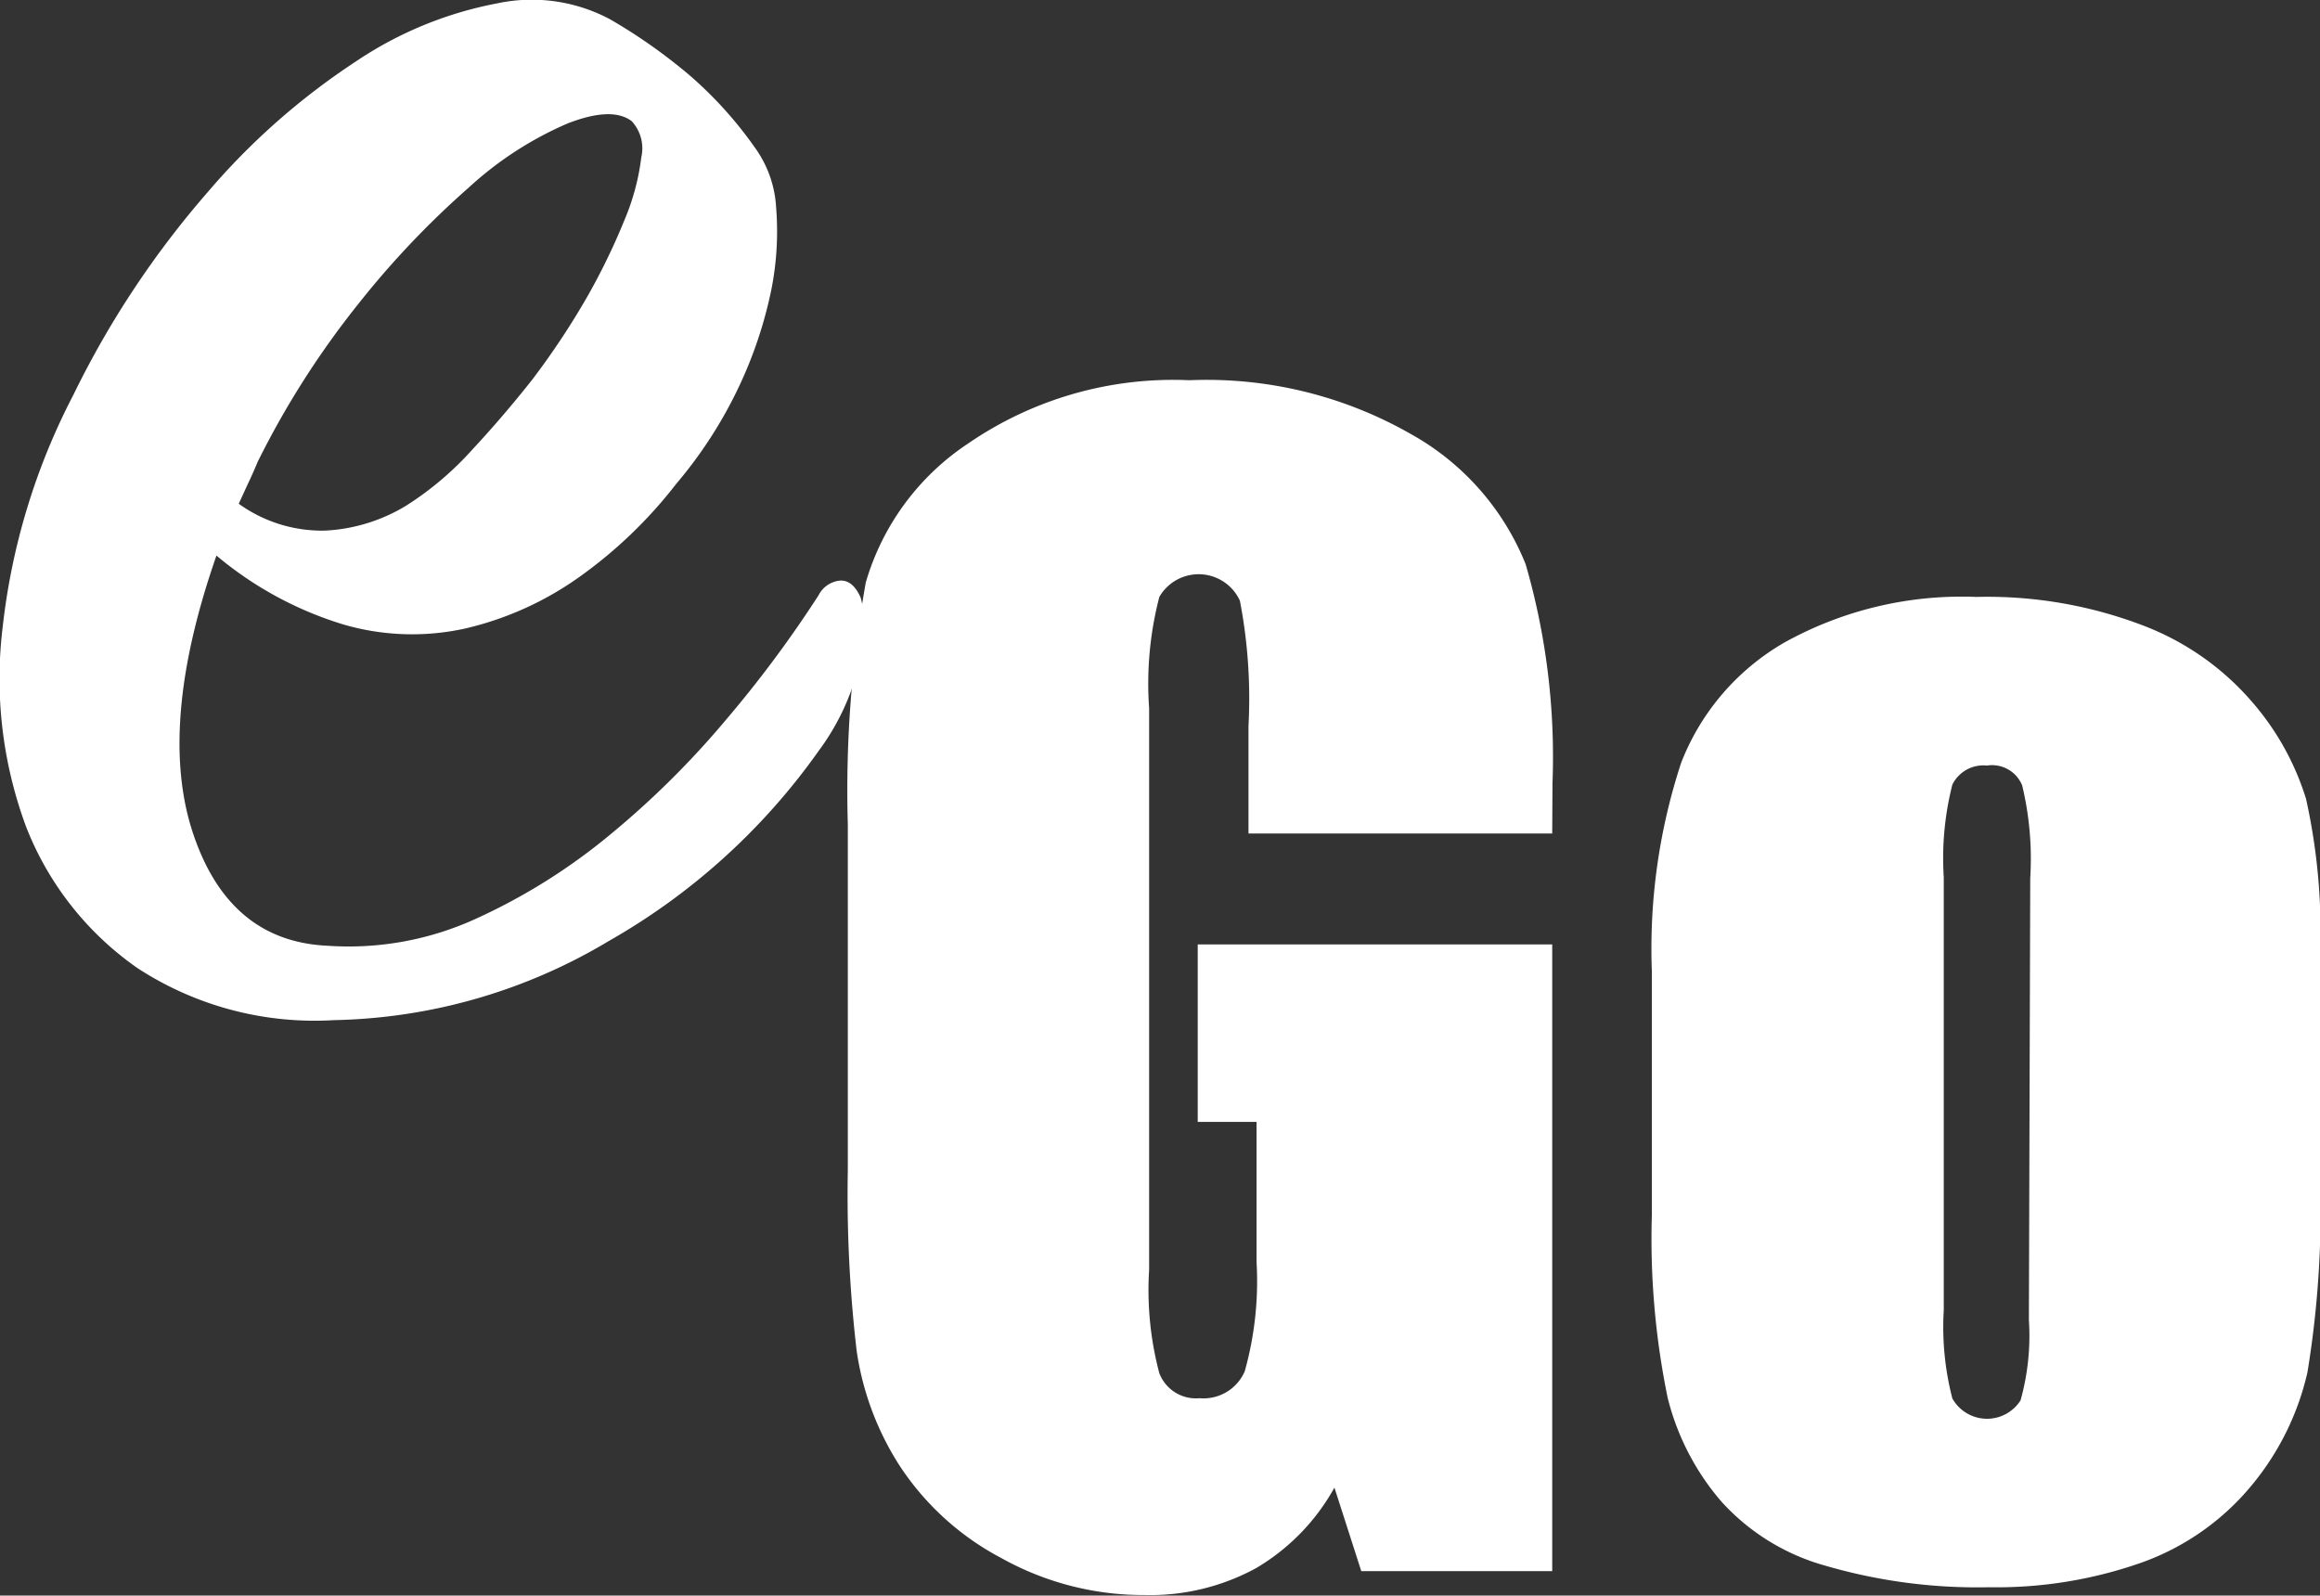
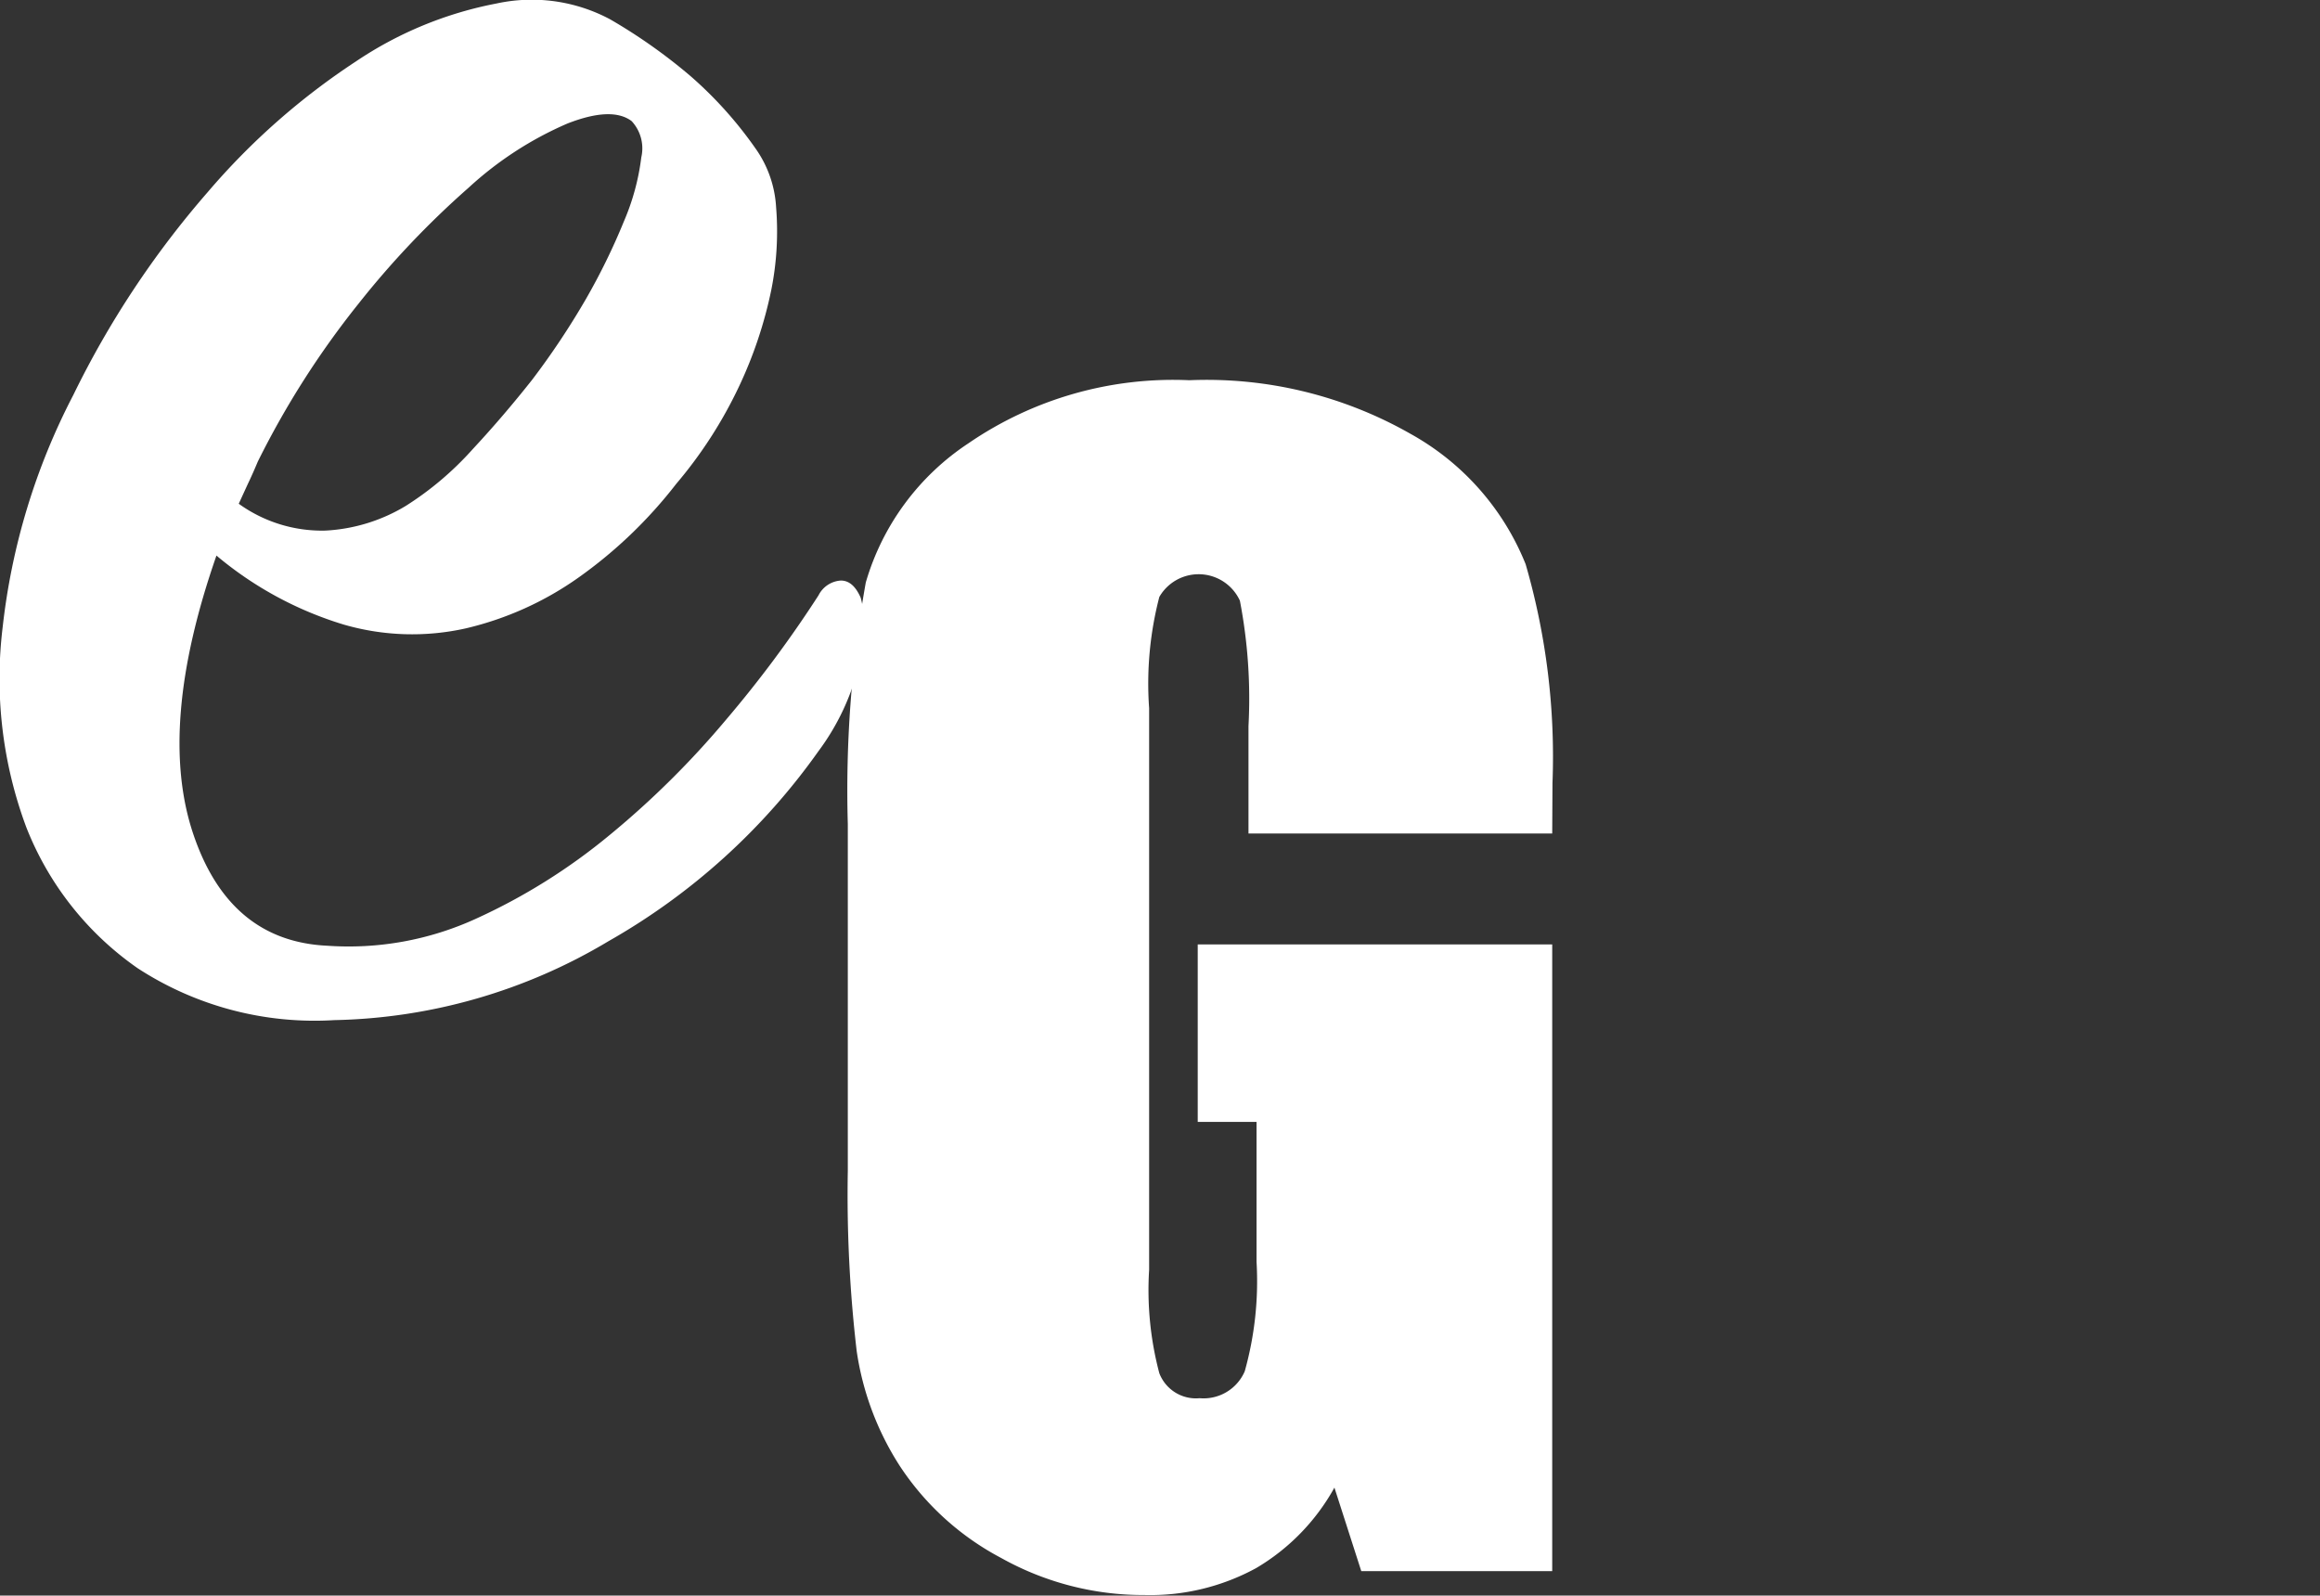
<svg xmlns="http://www.w3.org/2000/svg" id="Layer_1" data-name="Layer 1" viewBox="0 0 86.39 59.42">
  <rect x="0" y="0" width="86.39" height="59.42" fill="#333333" stroke="none" />
  <defs>
    <style>.cls-1{isolation:isolate;}.cls-2{fill:#fff;}</style>
  </defs>
  <title>e-go-logo</title>
  <g id="Group_2185" data-name="Group 2185">
    <g id="Group_23" data-name="Group 23">
      <g id="Component_7_1" data-name="Component 7 1">
        <g id="e" class="cls-1">
          <g class="cls-1">
            <path class="cls-2" d="M11.46,48.18q-2.21,6.34-.87,10.35t5,4.18a11.38,11.38,0,0,0,5.52-1,22.24,22.24,0,0,0,5-3.13,33,33,0,0,0,4.32-4.28,43.72,43.72,0,0,0,3.45-4.64,1,1,0,0,1,.83-.55c.31,0,.55.21.74.64a4.31,4.31,0,0,1,0,2.21,8.84,8.84,0,0,1-1.57,3.5,24.24,24.24,0,0,1-7.82,7.08,20.64,20.64,0,0,1-10.21,2.94,12.07,12.07,0,0,1-7.32-1.93A11.52,11.52,0,0,1,4.38,58.3a15.83,15.83,0,0,1-.88-7.46A24.6,24.6,0,0,1,6.13,42.2a34.55,34.55,0,0,1,5-7.55,26,26,0,0,1,5.52-4.87,14.11,14.11,0,0,1,5.24-2.16,6.19,6.19,0,0,1,4.23.59,20.21,20.21,0,0,1,3,2.12A14.83,14.83,0,0,1,31.52,33a4.19,4.19,0,0,1,.78,2.21,11.11,11.11,0,0,1-.18,3.08,15.93,15.93,0,0,1-1.2,3.59,16.44,16.44,0,0,1-2.34,3.63A17.07,17.07,0,0,1,24.94,49a12,12,0,0,1-4.19,1.89,9.15,9.15,0,0,1-4.55-.14A13.4,13.4,0,0,1,11.46,48.18Zm.83-1.93a5.3,5.3,0,0,0,3.22,1,6.42,6.42,0,0,0,3-.92A11.78,11.78,0,0,0,21,44.22c.8-.86,1.53-1.72,2.21-2.58a29,29,0,0,0,2-3,24,24,0,0,0,1.42-2.9,8.72,8.72,0,0,0,.65-2.39A1.49,1.49,0,0,0,26.92,32c-.49-.37-1.29-.34-2.39.09a13.06,13.06,0,0,0-3.68,2.39,33.11,33.11,0,0,0-4.1,4.32A32.53,32.53,0,0,0,13,44.68c-.13.31-.25.58-.37.83Z" transform="translate(-3.4 -27.49)" />
          </g>
        </g>
      </g>
      <g id="Go" class="cls-1">
        <g class="cls-1">
          <path class="cls-2" d="M61.2,58.53H49.89v-4a19.26,19.26,0,0,0-.32-4.67,1.69,1.69,0,0,0-3-.14,12.82,12.82,0,0,0-.38,4.14V74.78a12.08,12.08,0,0,0,.38,3.85,1.46,1.46,0,0,0,1.5.93,1.67,1.67,0,0,0,1.68-1,12.43,12.43,0,0,0,.44-4.08V69.27H48V62.66H61.2V86H54.09l-1-3.11a7.94,7.94,0,0,1-2.92,3,8.23,8.23,0,0,1-4.15,1,10.84,10.84,0,0,1-5.34-1.38,10.22,10.22,0,0,1-3.77-3.42,10.76,10.76,0,0,1-1.61-4.29,50.09,50.09,0,0,1-.33-6.72V58.18a43.85,43.85,0,0,1,.67-9A9.33,9.33,0,0,1,39.46,44a13.47,13.47,0,0,1,8.23-2.35,15.32,15.32,0,0,1,8.24,2,9.67,9.67,0,0,1,4.28,4.85,25.72,25.72,0,0,1,1,8.15Z" transform="translate(-3.4 -27.49)" />
-           <path class="cls-2" d="M89.8,62.88v8.73a37.16,37.16,0,0,1-.48,7,10.11,10.11,0,0,1-2.07,4.19,9.42,9.42,0,0,1-4.07,2.87,16.24,16.24,0,0,1-5.71.93,20.21,20.21,0,0,1-6.09-.8,8.17,8.17,0,0,1-3.88-2.39,9.39,9.39,0,0,1-2-3.86,29.4,29.4,0,0,1-.59-6.81V63.66A22.18,22.18,0,0,1,66,55.9a8.88,8.88,0,0,1,3.86-4.49A13.61,13.61,0,0,1,77,49.72a16.25,16.25,0,0,1,6.27,1.09,10.09,10.09,0,0,1,4,2.83,10,10,0,0,1,2,3.6A22.79,22.79,0,0,1,89.8,62.88ZM79,60.19a11.71,11.71,0,0,0-.3-3.45A1.21,1.21,0,0,0,77.39,56a1.29,1.29,0,0,0-1.29.71,11.12,11.12,0,0,0-.32,3.45V76.28a10.61,10.61,0,0,0,.32,3.29,1.48,1.48,0,0,0,2.54.07,9,9,0,0,0,.31-3Z" transform="translate(-3.4 -27.49)" />
        </g>
      </g>
    </g>
  </g>
</svg>